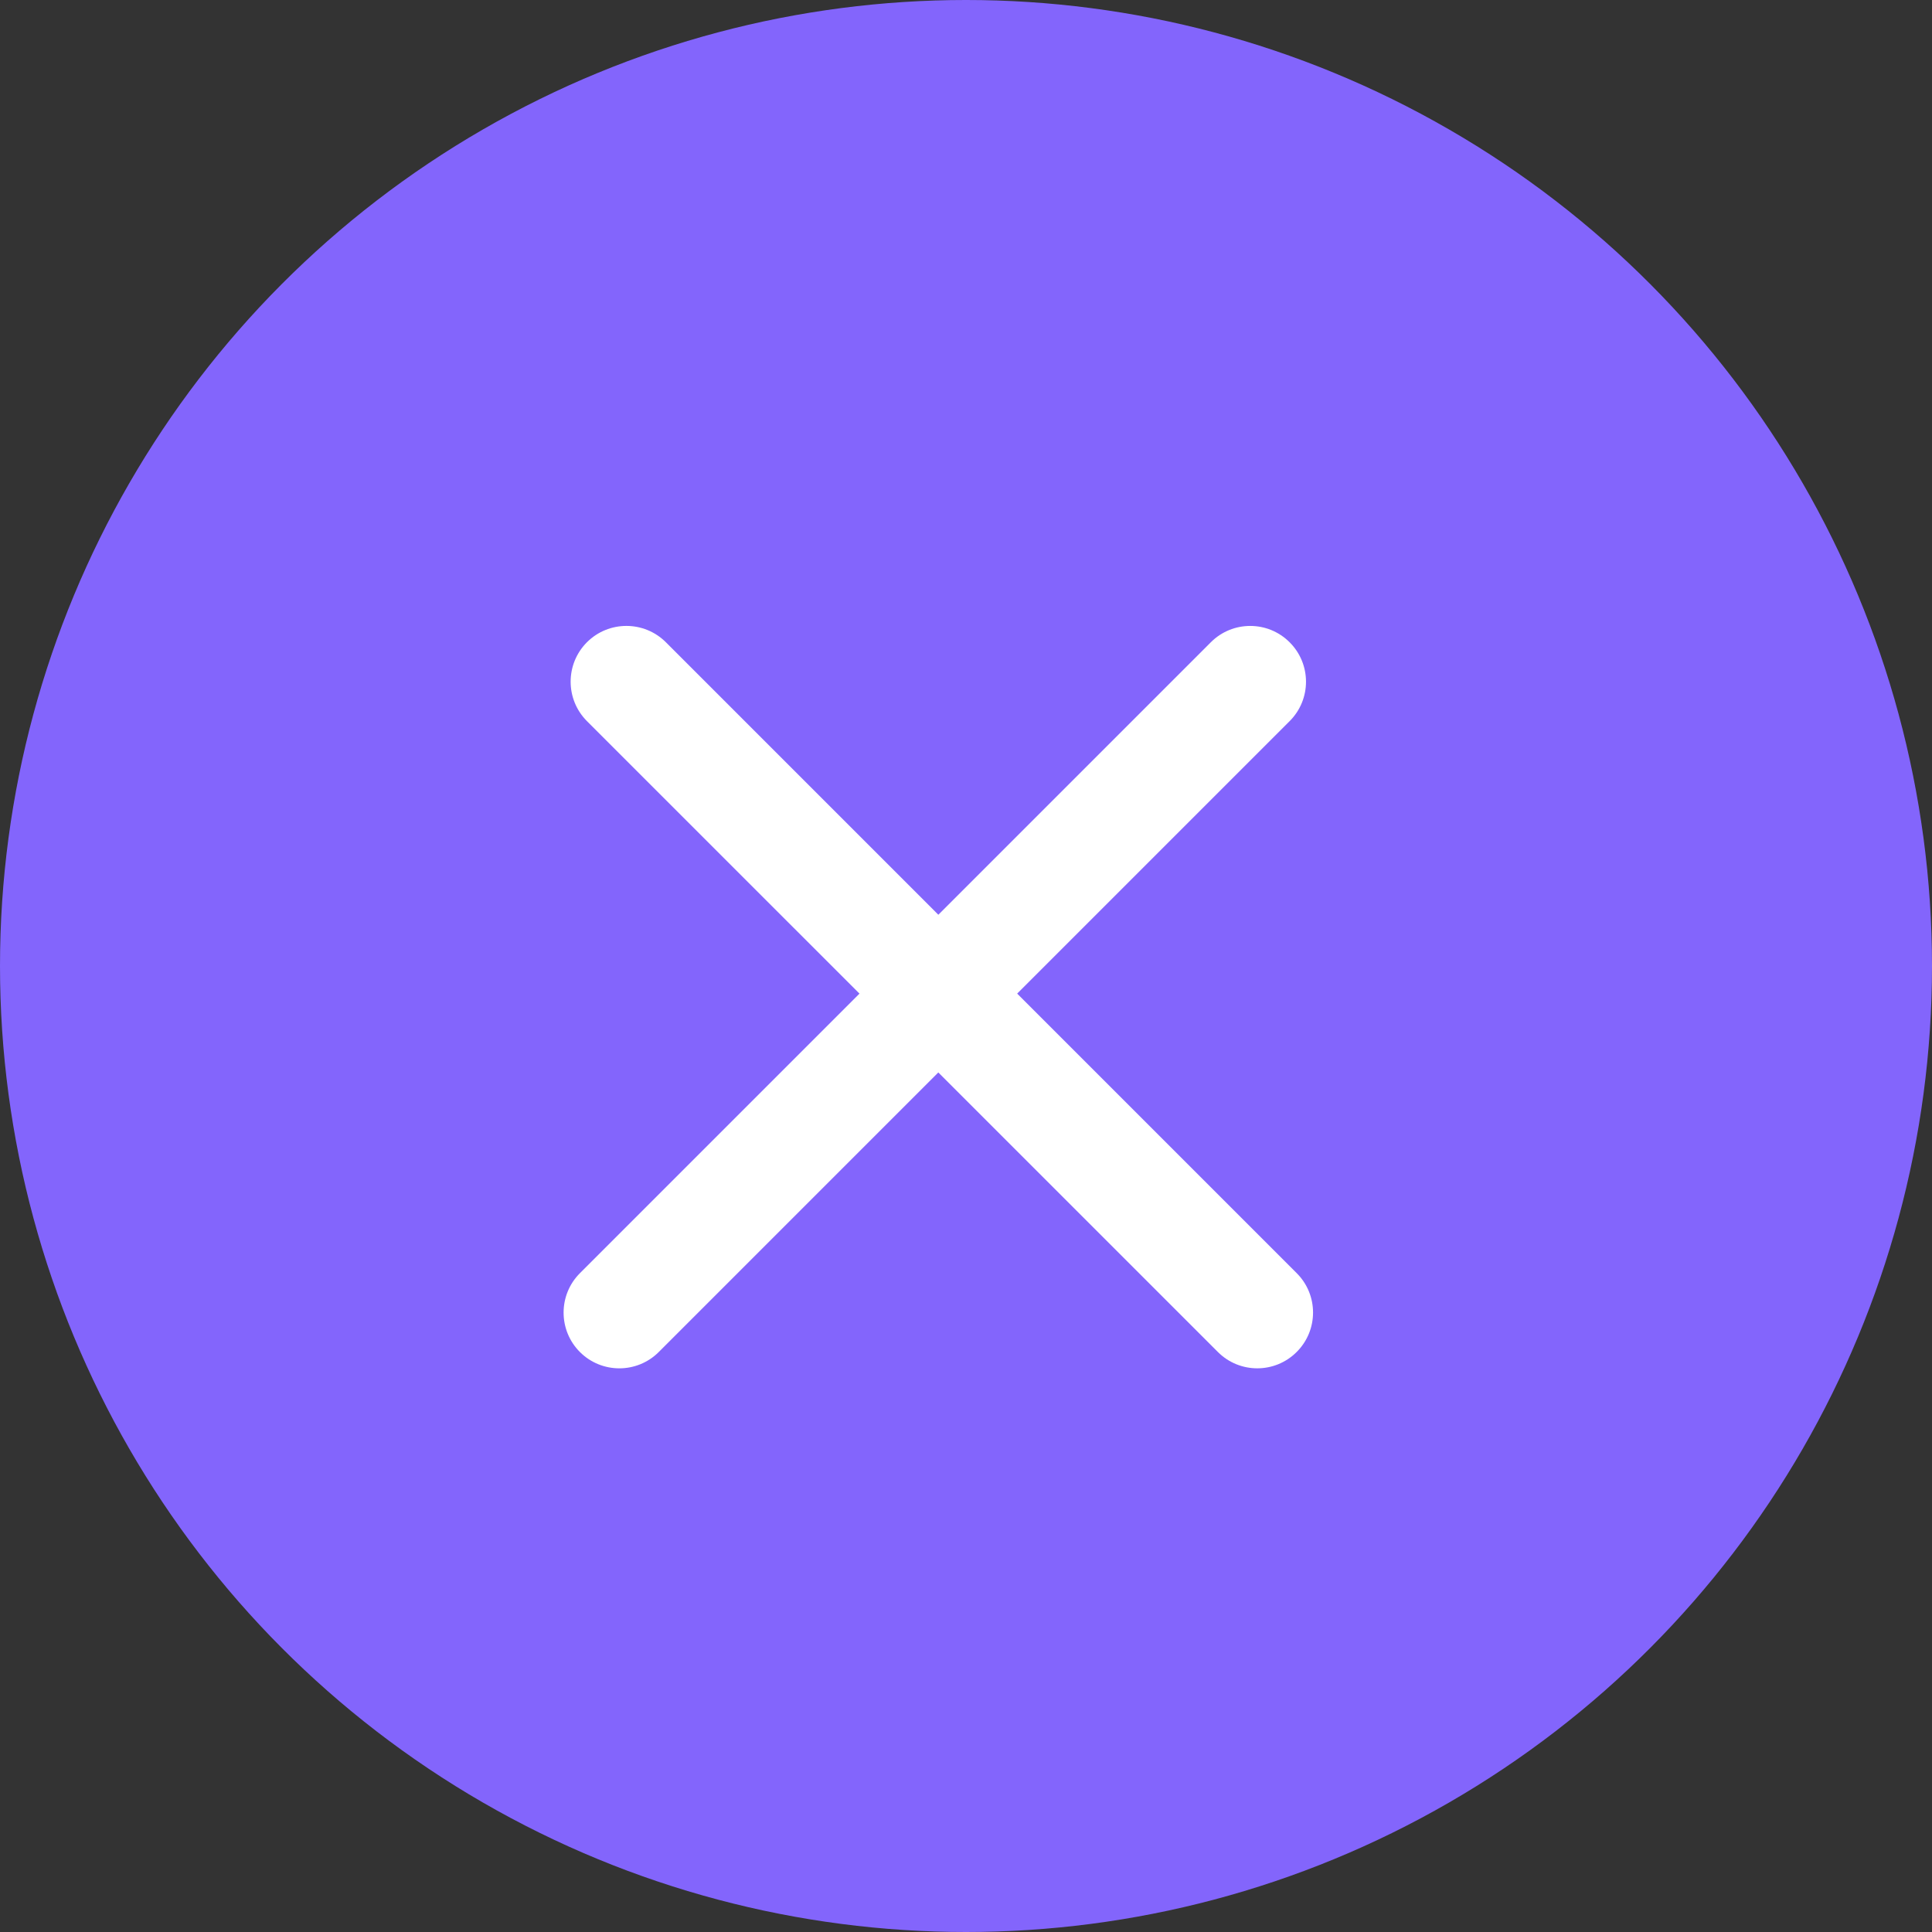
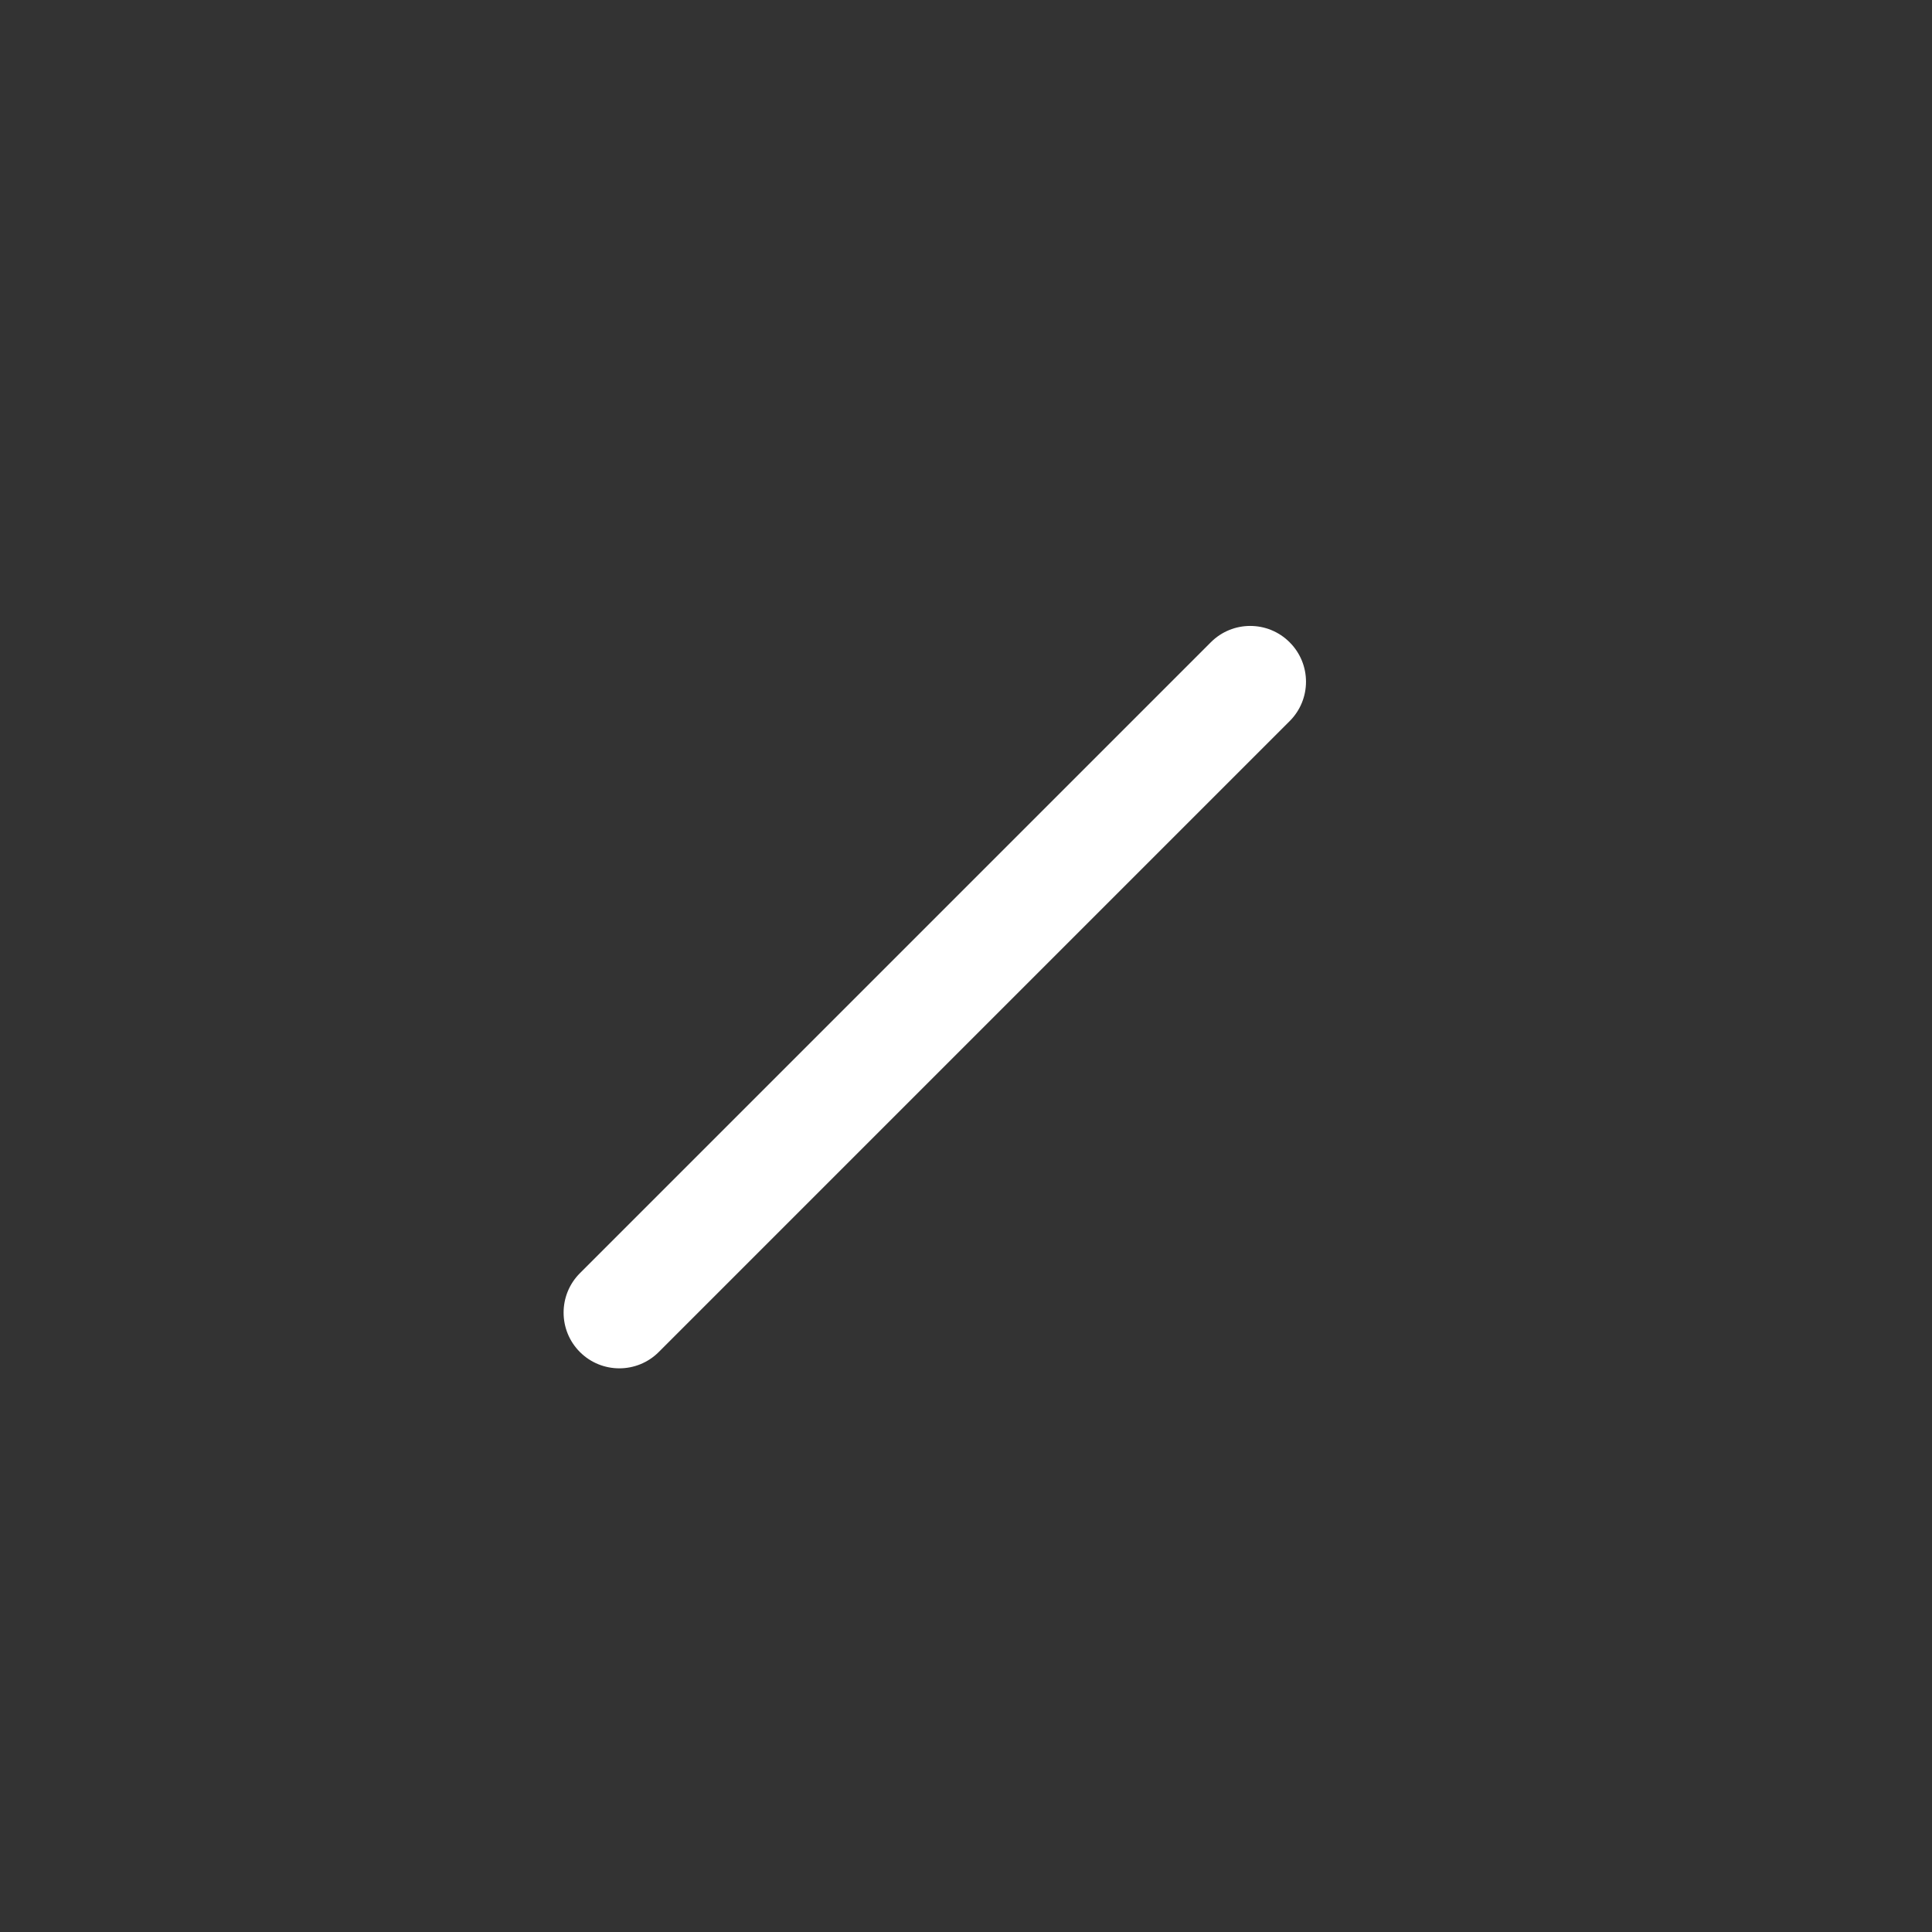
<svg xmlns="http://www.w3.org/2000/svg" width="31" height="31" viewBox="0 0 31 31" fill="none">
  <rect x="0" y="0" width="31" height="31" fill="#333333" stroke="none" />
-   <circle cx="15.5" cy="15.5" r="15.5" fill="#8365FC" />
-   <path fill-rule="evenodd" clip-rule="evenodd" d="M9.418 10.305C9.768 9.956 10.334 9.956 10.684 10.305L20.806 20.428C21.156 20.777 21.156 21.344 20.806 21.693C20.457 22.043 19.89 22.043 19.541 21.693L9.418 11.571C9.069 11.221 9.069 10.655 9.418 10.305Z" fill="white" />
  <path fill-rule="evenodd" clip-rule="evenodd" d="M20.693 10.306C21.043 10.655 21.043 11.222 20.693 11.571L10.57 21.694C10.221 22.043 9.654 22.043 9.305 21.694C8.956 21.345 8.956 20.778 9.305 20.429L19.428 10.306C19.777 9.956 20.344 9.956 20.693 10.306Z" fill="white" />
</svg>